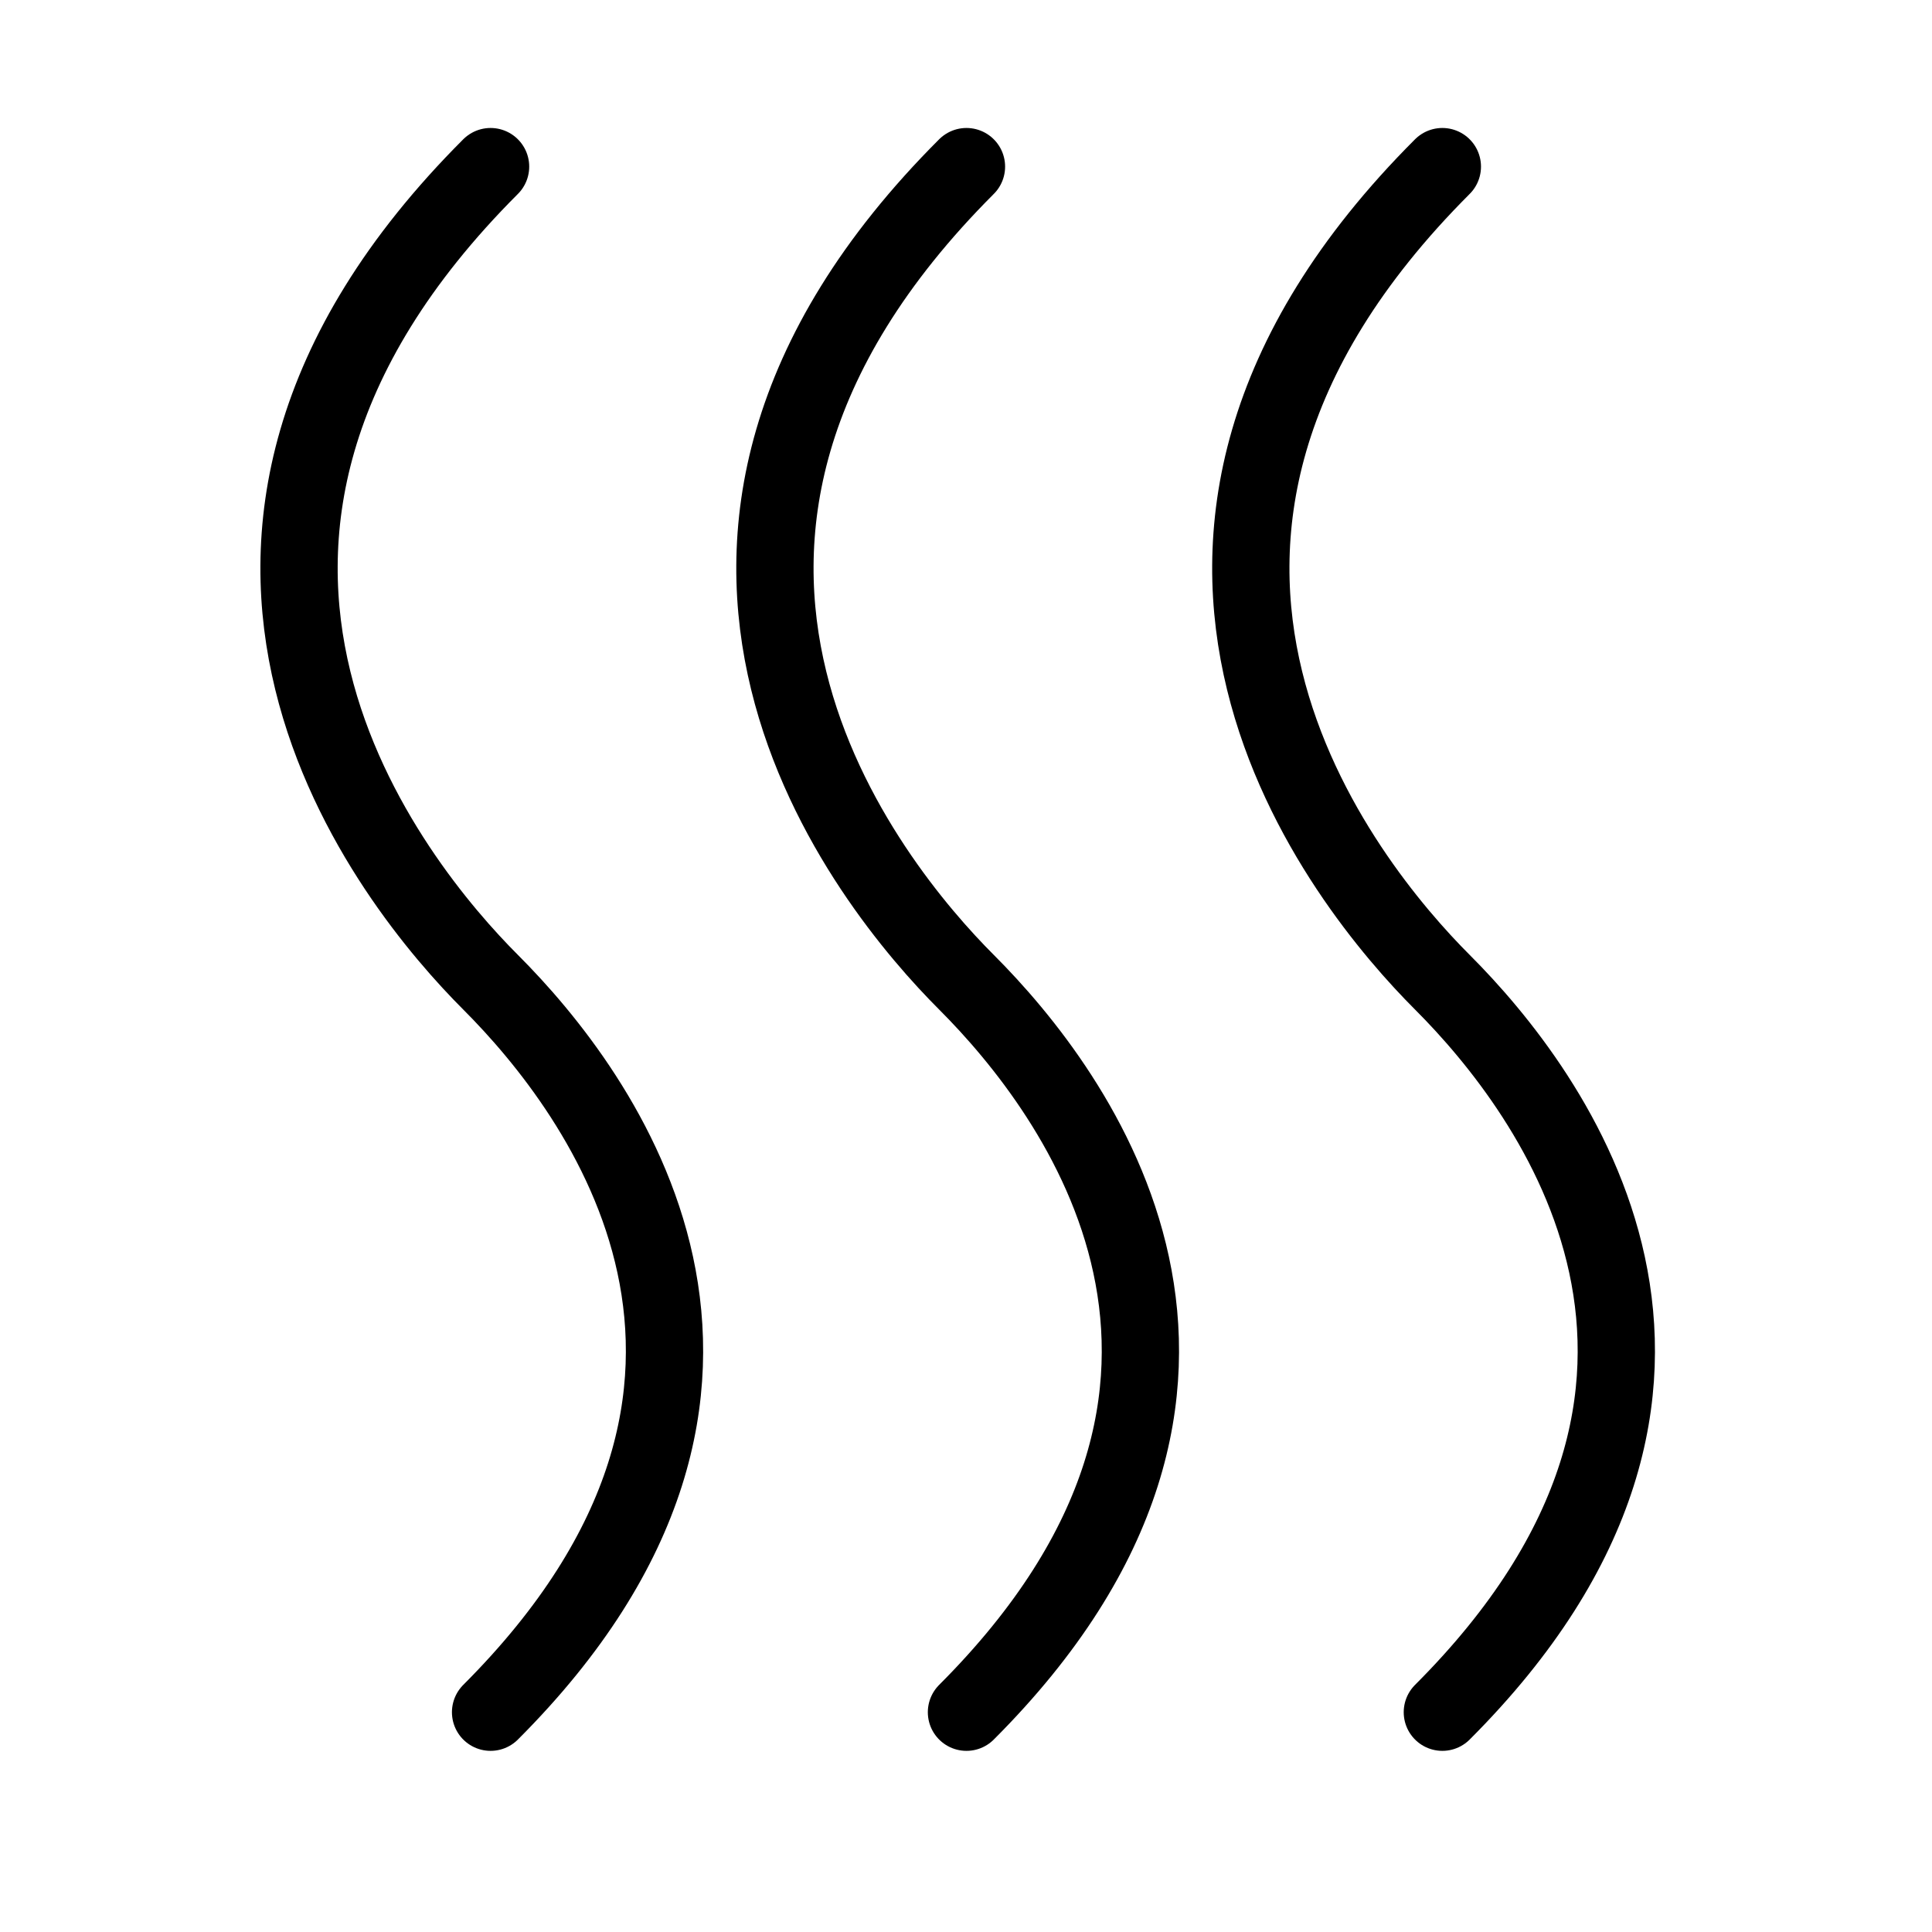
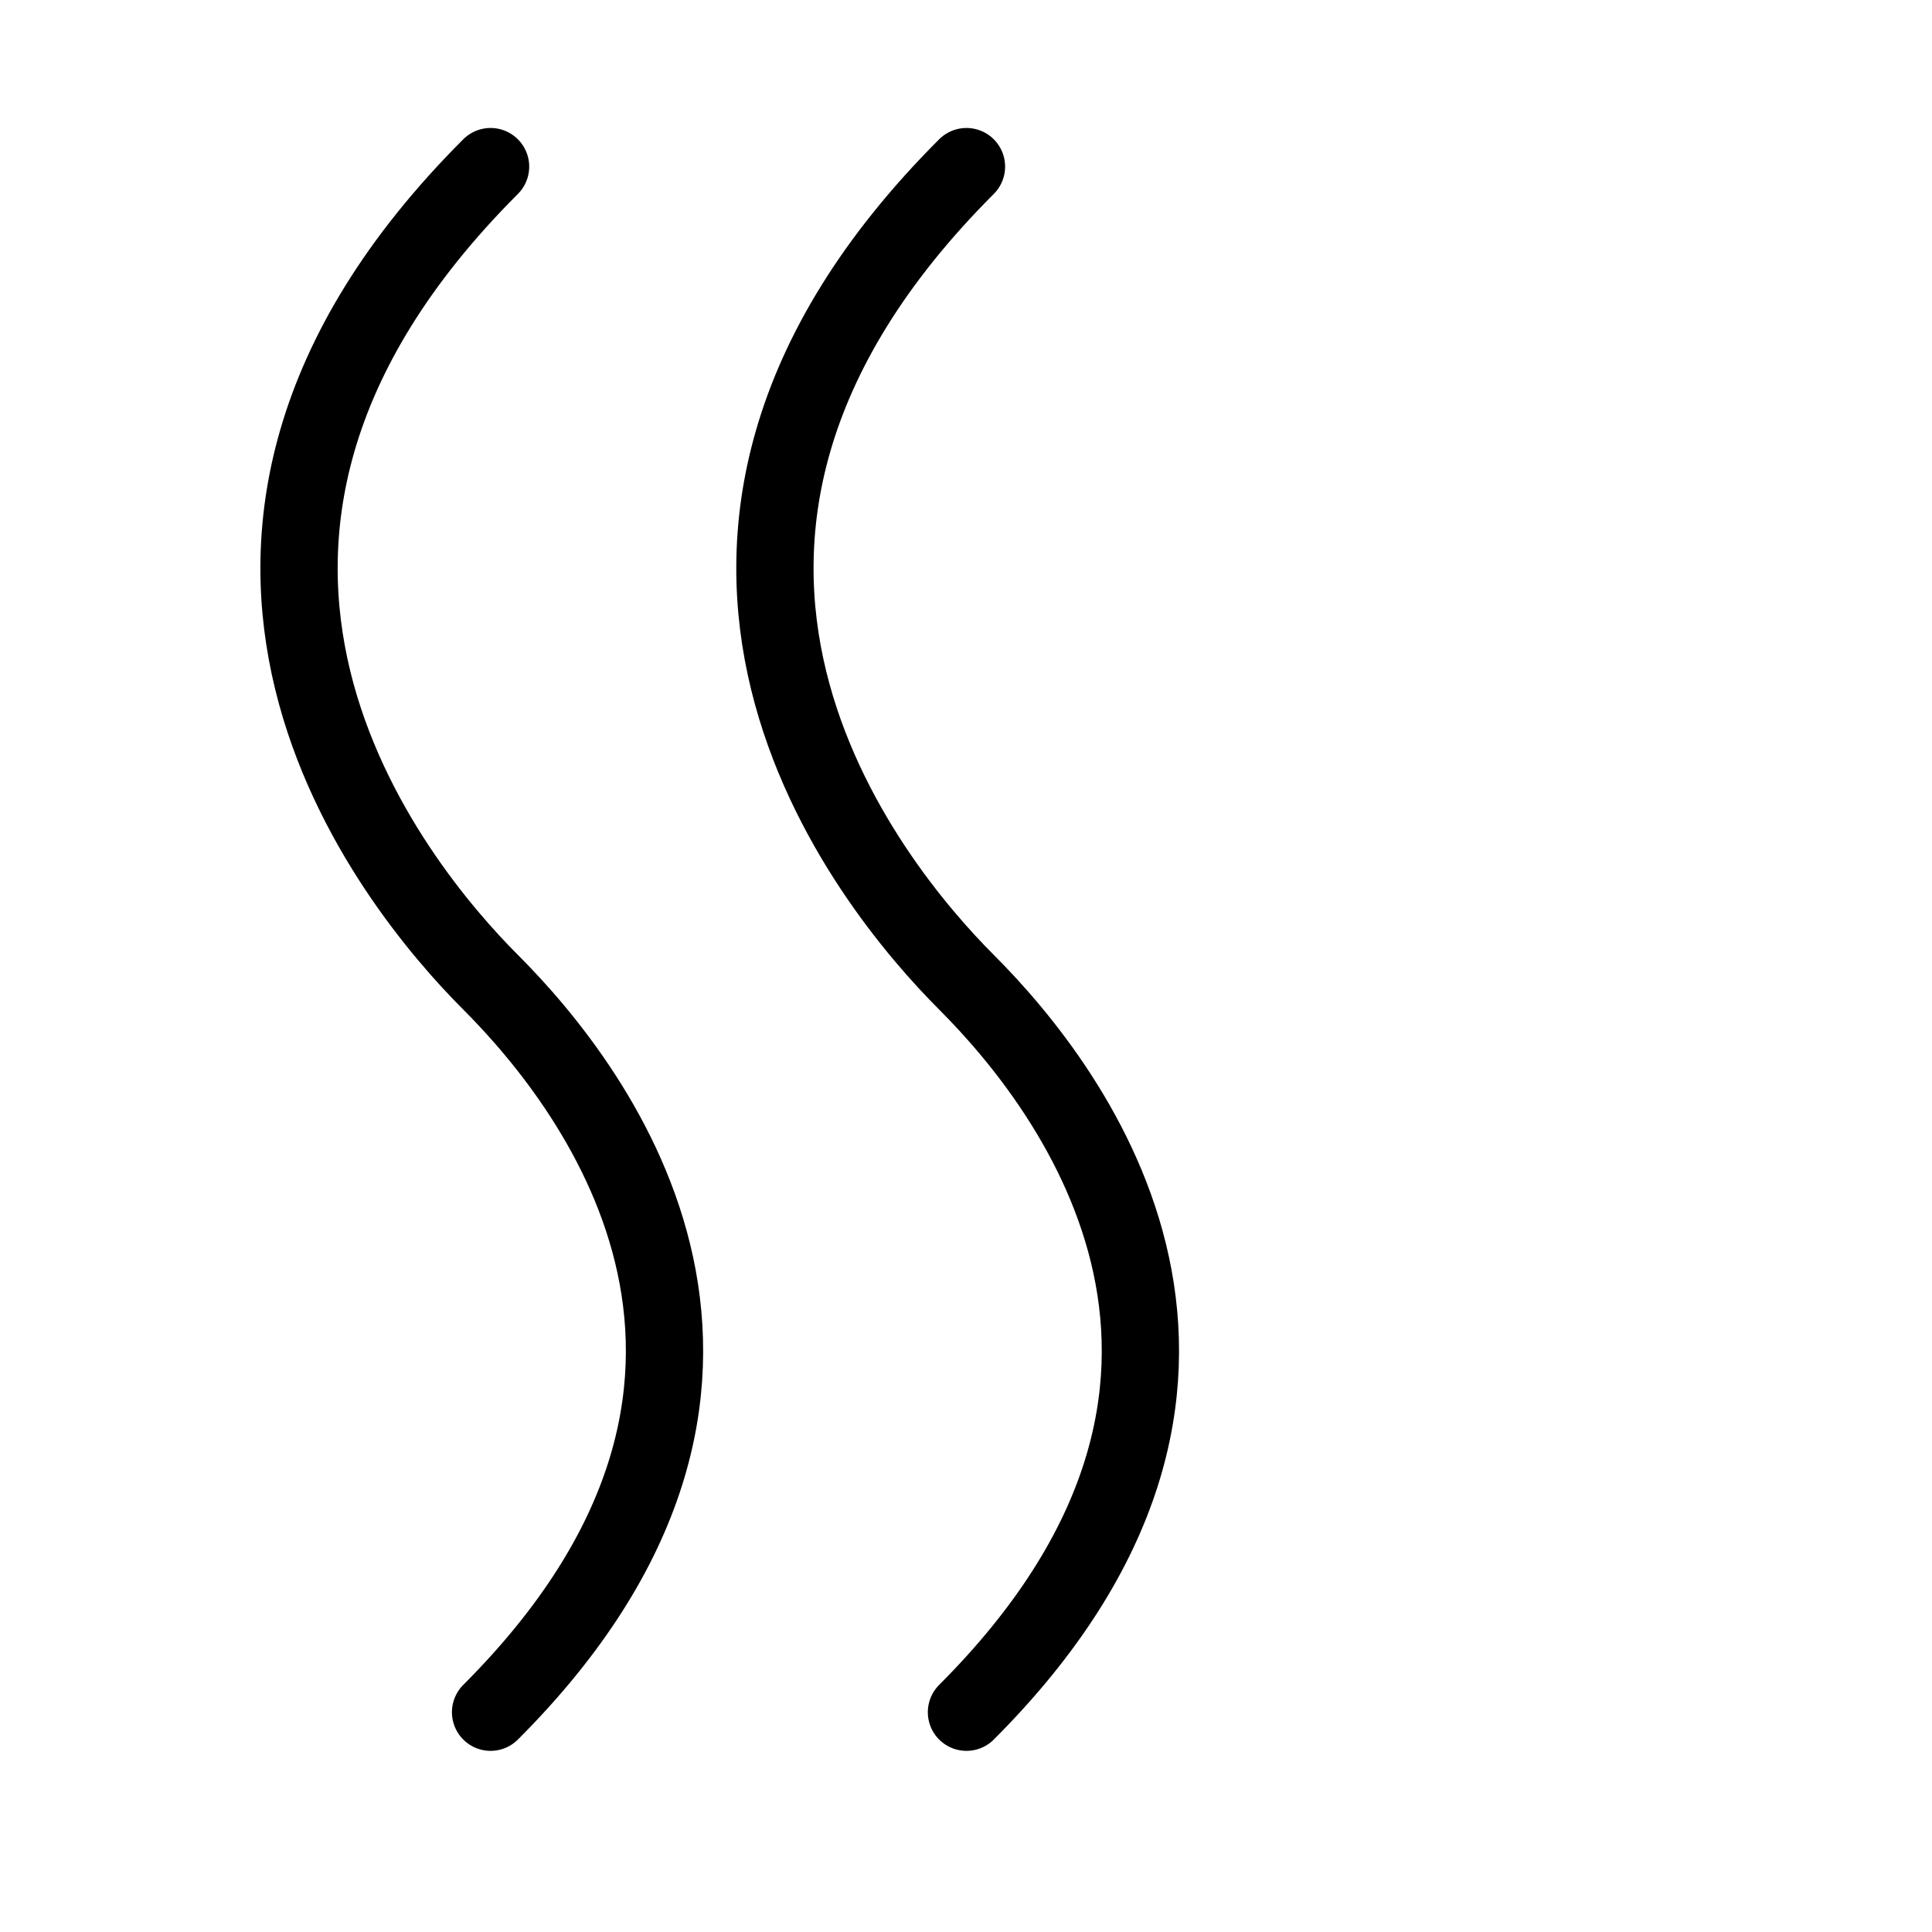
<svg xmlns="http://www.w3.org/2000/svg" width="25" height="25" viewBox="0 0 25 25" fill="none">
  <path d="M12.506 2.156C7.609 7.052 11.268 11.472 12.506 12.71C13.926 14.13 16.768 17.893 12.506 22.156" stroke="black" stroke-linecap="round" />
-   <path d="M18.664 2.156C13.767 7.052 17.426 11.472 18.664 12.71C20.084 14.13 22.927 17.893 18.664 22.156" stroke="black" stroke-linecap="round" />
  <path d="M6.348 2.156C1.451 7.052 5.11 11.472 6.348 12.71C7.768 14.13 10.61 17.893 6.348 22.156" stroke="black" stroke-linecap="round" />
</svg>